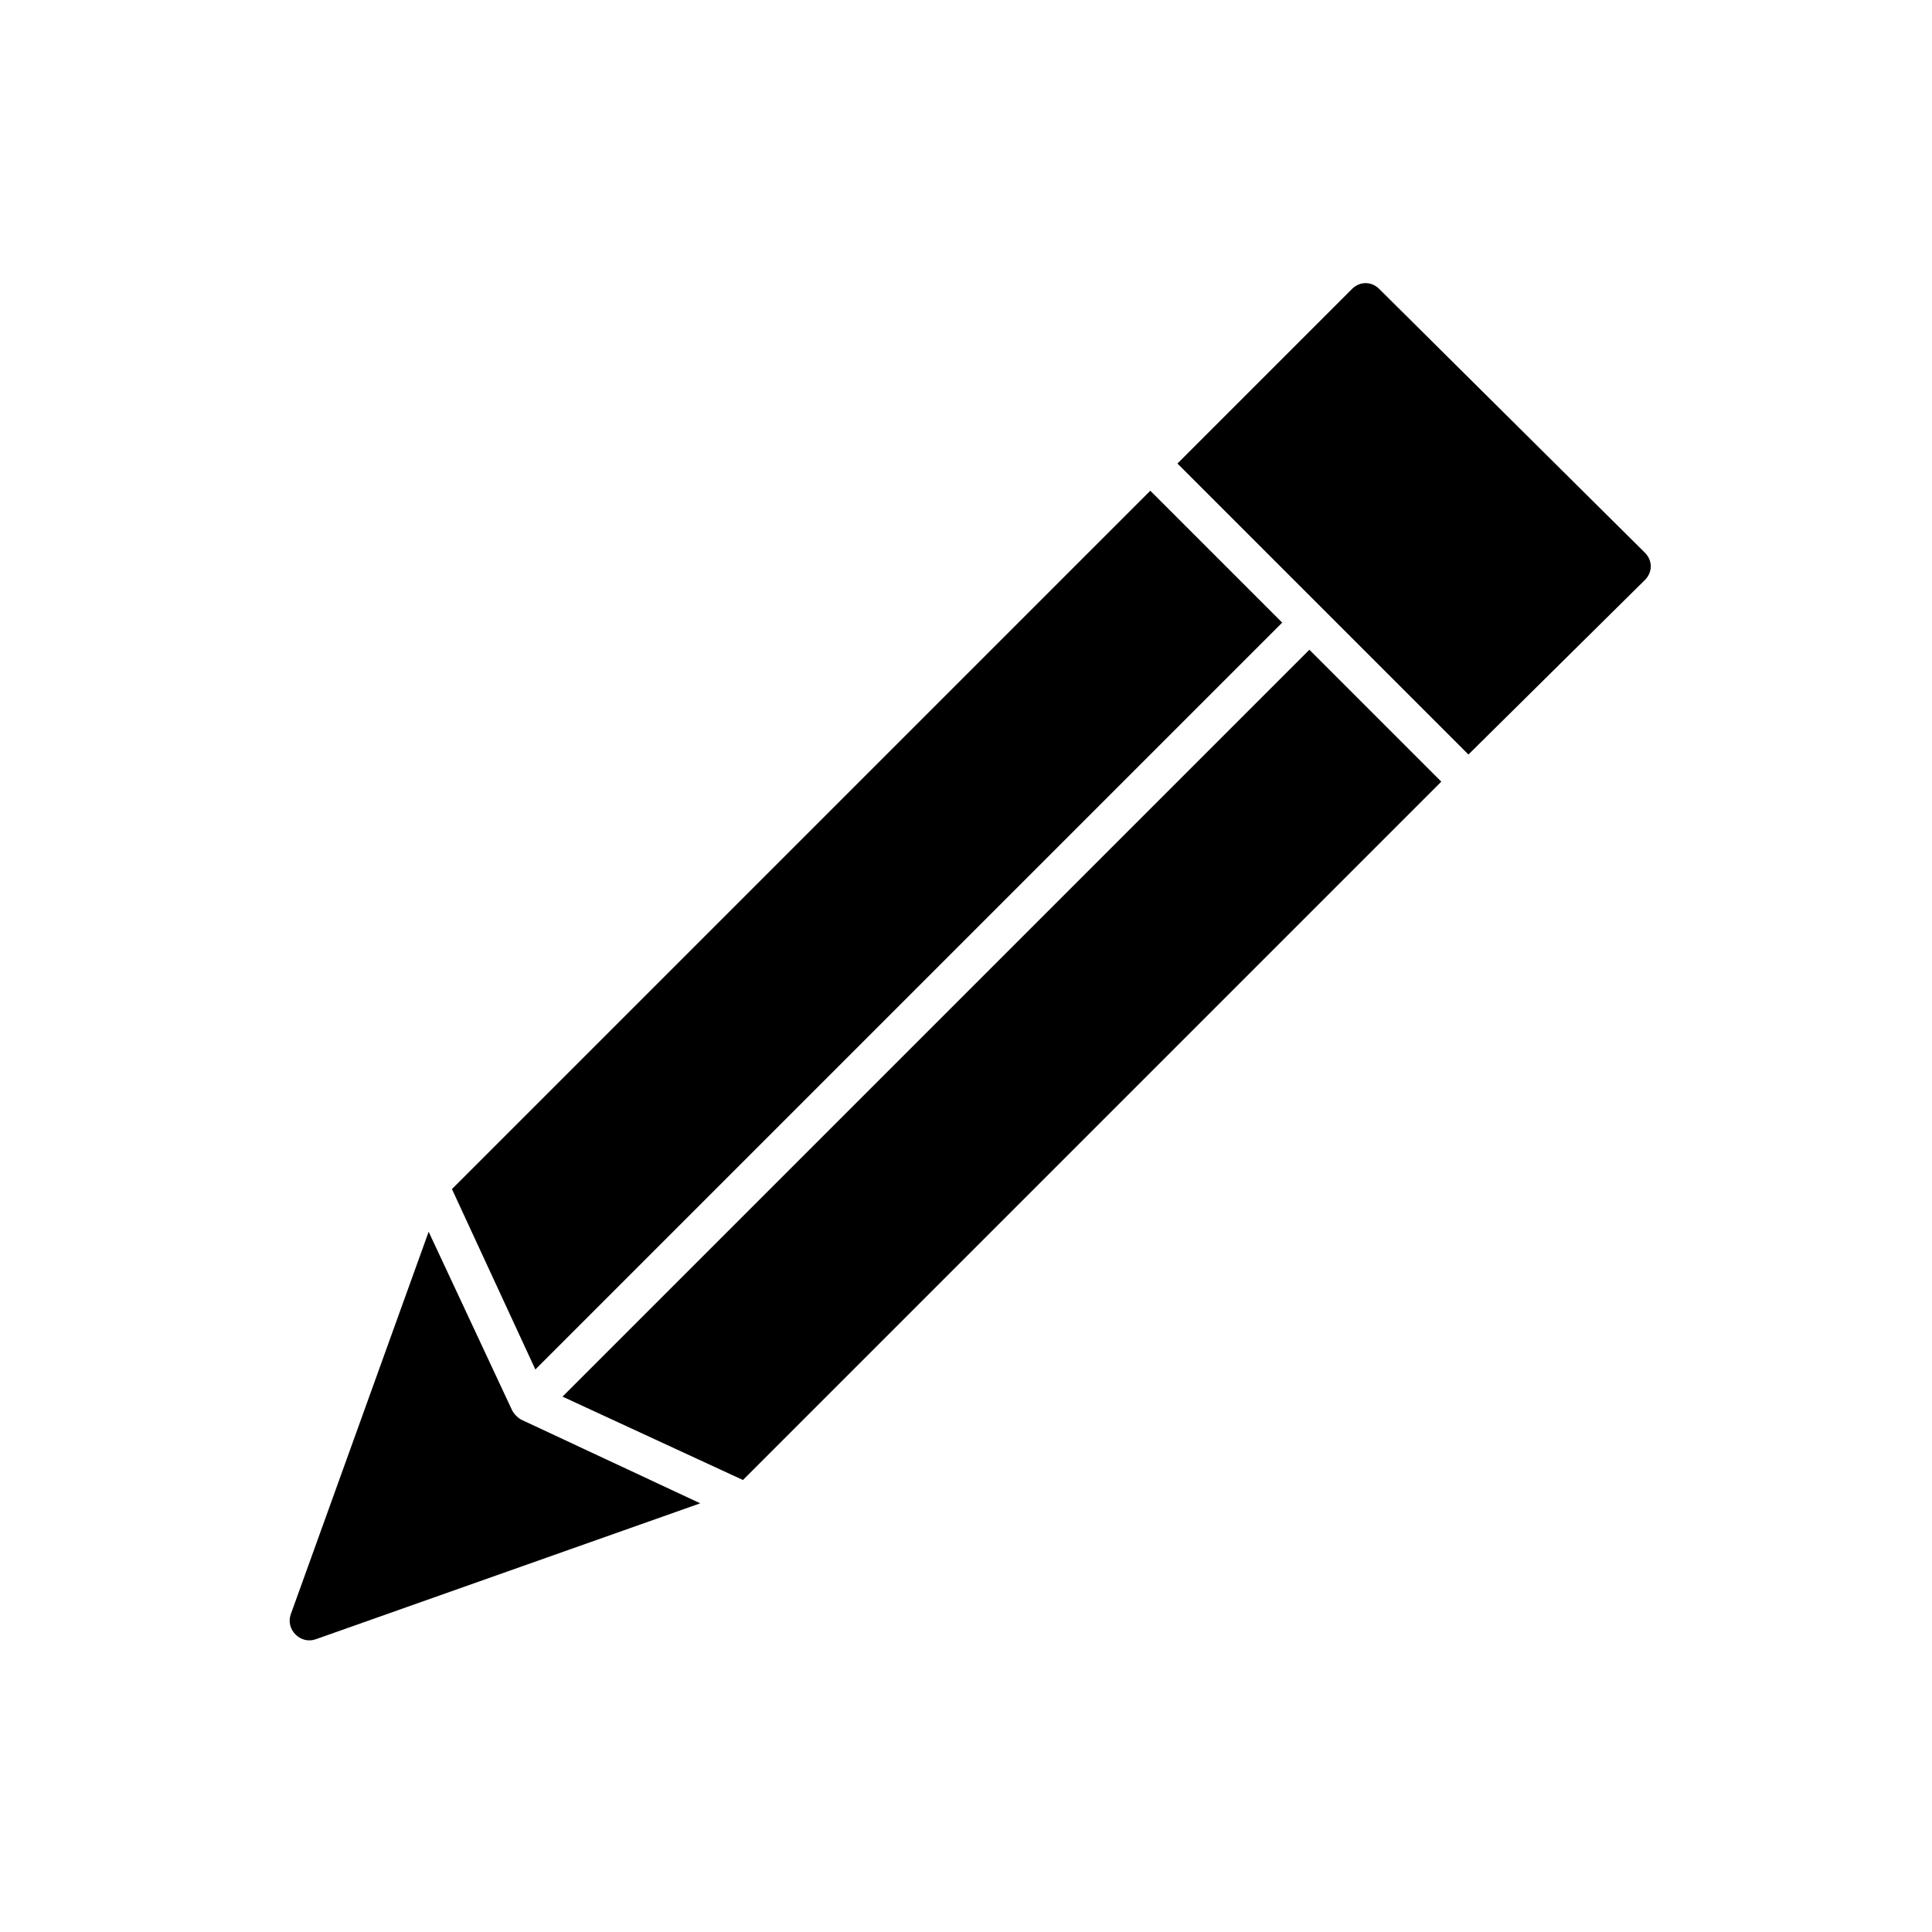
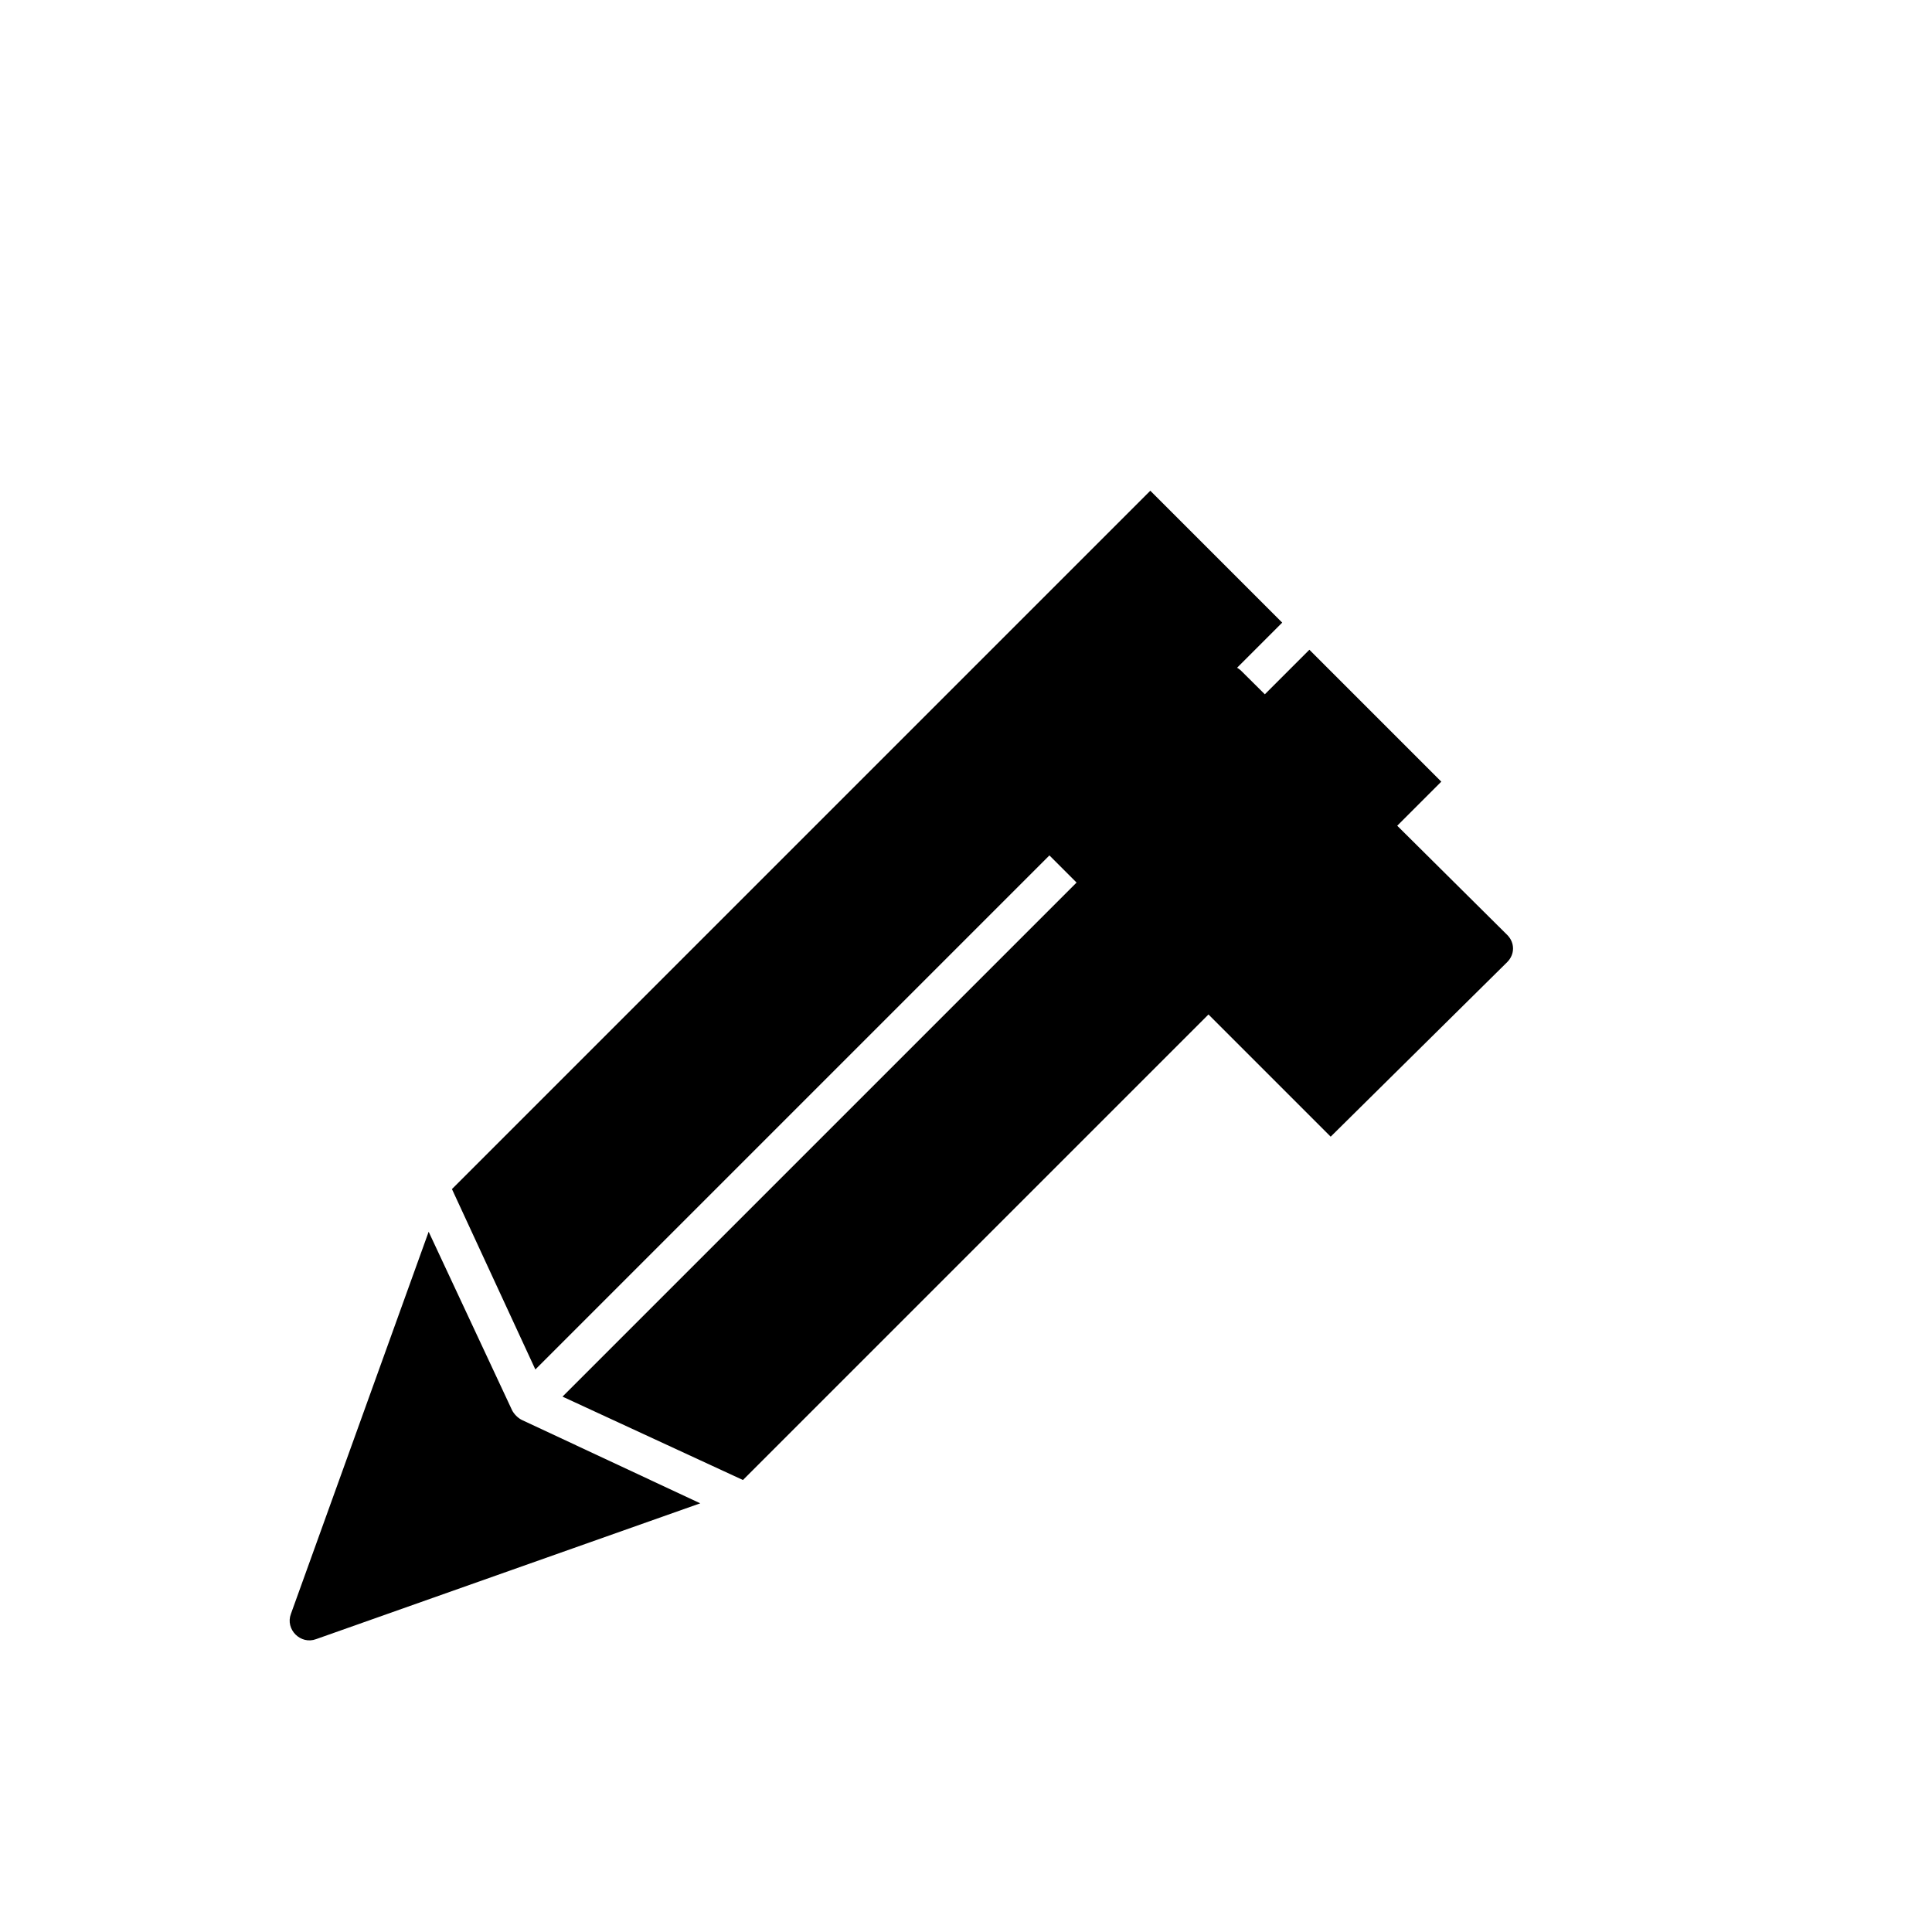
<svg xmlns="http://www.w3.org/2000/svg" fill="#000000" width="800px" height="800px" version="1.1" viewBox="144 144 512 512">
-   <path d="m293.07 514.12 197.93-197.93 34.957 34.957-185.07 185.07zm-7.195-7.195-22.105-47.809 185.07-185.07 34.957 34.957zm-28.277-36.5 22.105 47.297c0.516 1.027 1.543 2.055 2.57 2.57l47.297 22.105-101.79 35.988c-4.113 1.543-8.227-2.57-6.684-6.684zm275.55-126.47-77.113-77.113 46.27-46.27c2.055-2.055 5.141-2.055 7.199 0l70.426 69.918c2.055 2.055 2.055 5.141 0 7.199z" />
+   <path d="m293.07 514.12 197.93-197.93 34.957 34.957-185.07 185.07zm-7.195-7.195-22.105-47.809 185.07-185.07 34.957 34.957zm-28.277-36.5 22.105 47.297c0.516 1.027 1.543 2.055 2.57 2.57l47.297 22.105-101.79 35.988c-4.113 1.543-8.227-2.57-6.684-6.684m275.55-126.47-77.113-77.113 46.27-46.27c2.055-2.055 5.141-2.055 7.199 0l70.426 69.918c2.055 2.055 2.055 5.141 0 7.199z" />
</svg>